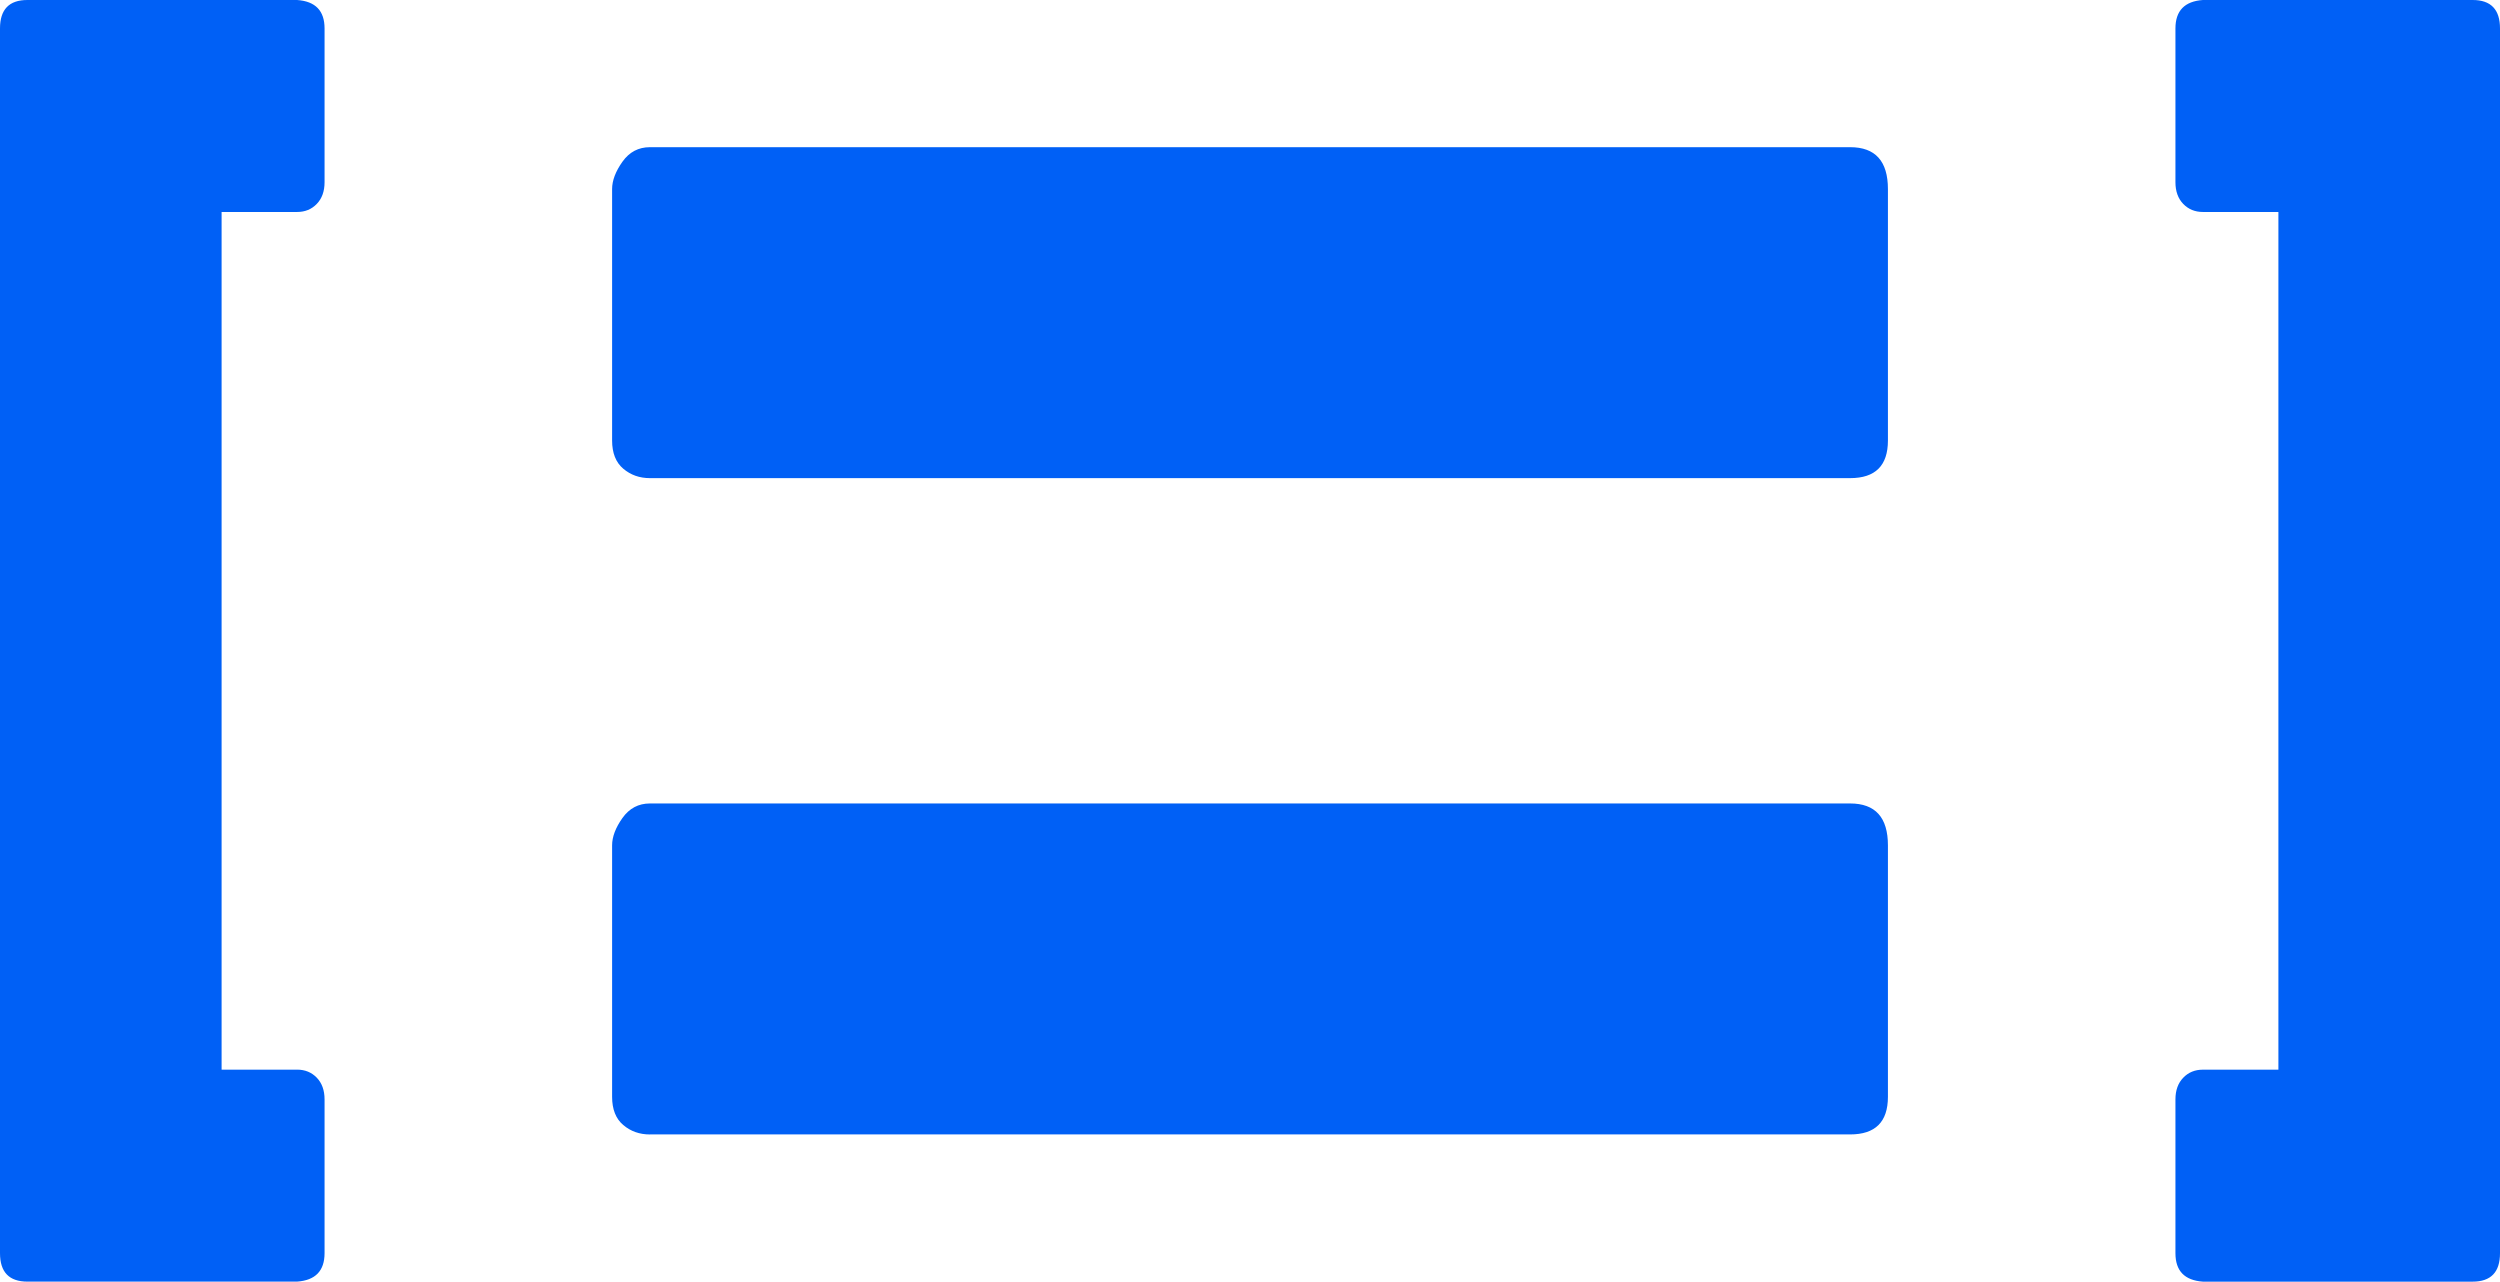
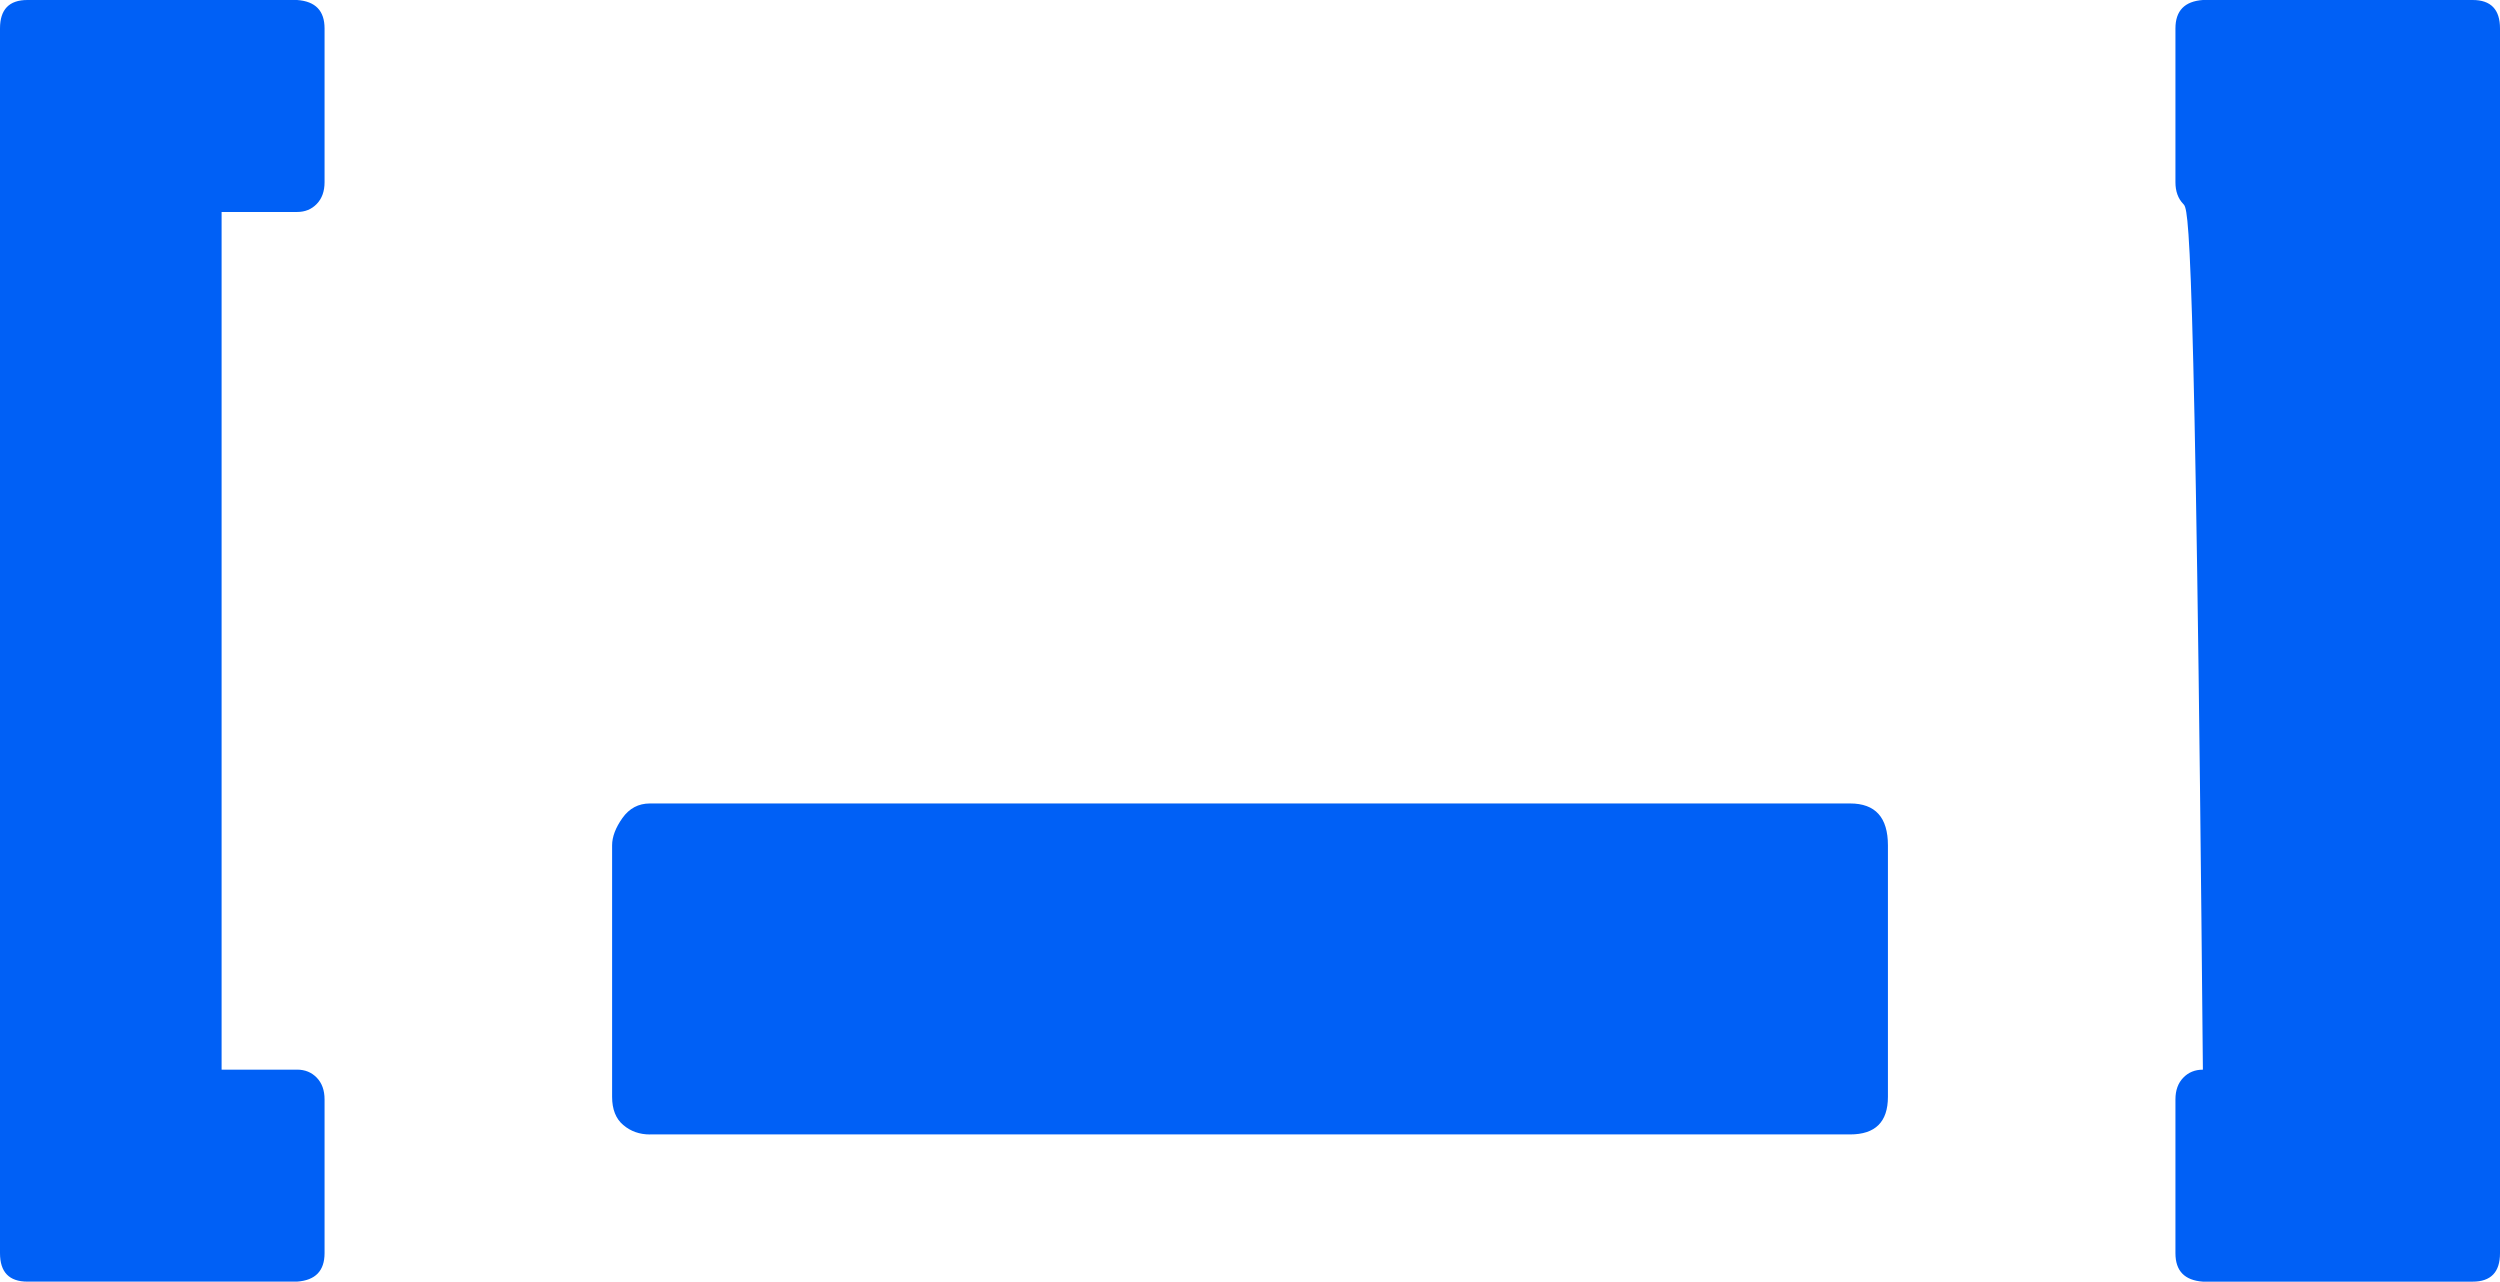
<svg xmlns="http://www.w3.org/2000/svg" width="158" height="81" viewBox="0 0 158 81" fill="none">
  <g clip-path="url(#clip0_101_215)">
-     <path d="M41.074 30.218C40.42 30.218 39.861 30.02 39.391 29.622C38.921 29.226 38.685 28.632 38.685 27.838V11.949C38.685 11.41 38.904 10.833 39.339 10.22C39.774 9.608 40.353 9.302 41.077 9.302H116.928C118.522 9.302 119.317 10.185 119.317 11.949V27.84C119.317 29.427 118.522 30.218 116.928 30.218H41.074Z" fill="#0060F6" />
    <path d="M41.074 71.698C40.42 71.698 39.861 71.5 39.391 71.102C38.921 70.706 38.685 70.112 38.685 69.318V53.427C38.685 52.887 38.904 52.311 39.339 51.697C39.774 51.086 40.353 50.779 41.077 50.779H116.928C118.522 50.779 119.317 51.662 119.317 53.427V69.318C119.317 70.904 118.522 71.696 116.928 71.696H41.074V71.698Z" fill="#0060F6" />
-     <path d="M158 79.204C158 80.401 157.423 81 156.27 81H139.223C138.064 80.918 137.488 80.32 137.488 79.204V69.481C137.488 68.91 137.652 68.452 137.98 68.113C138.308 67.771 138.723 67.603 139.223 67.603H143.995V13.397H139.223C138.723 13.397 138.308 13.226 137.98 12.887C137.652 12.546 137.488 12.09 137.488 11.519V1.796C137.488 0.68 138.067 0.082 139.223 0H156.27C157.423 0 158 0.599 158 1.796V79.201V79.204Z" fill="#0060F6" />
+     <path d="M158 79.204C158 80.401 157.423 81 156.27 81H139.223C138.064 80.918 137.488 80.32 137.488 79.204V69.481C137.488 68.91 137.652 68.452 137.98 68.113C138.308 67.771 138.723 67.603 139.223 67.603H143.995H139.223C138.723 13.397 138.308 13.226 137.98 12.887C137.652 12.546 137.488 12.09 137.488 11.519V1.796C137.488 0.68 138.067 0.082 139.223 0H156.27C157.423 0 158 0.599 158 1.796V79.201V79.204Z" fill="#0060F6" />
    <path d="M0 1.796C0 0.599 0.577 0 1.73 0H18.777C19.936 0.082 20.512 0.68 20.512 1.796V11.519C20.512 12.09 20.348 12.548 20.02 12.887C19.692 13.229 19.277 13.397 18.777 13.397H14.005V67.601H18.777C19.277 67.601 19.692 67.771 20.02 68.11C20.348 68.452 20.512 68.907 20.512 69.479V79.201C20.512 80.317 19.933 80.916 18.777 80.998H1.73C0.577 80.998 0 80.399 0 79.201V1.796Z" fill="#0060F6" />
  </g>
  <defs>
    <clipPath id="clip0_101_215">
      <rect width="158" height="81" fill="white" />
    </clipPath>
  </defs>
</svg>